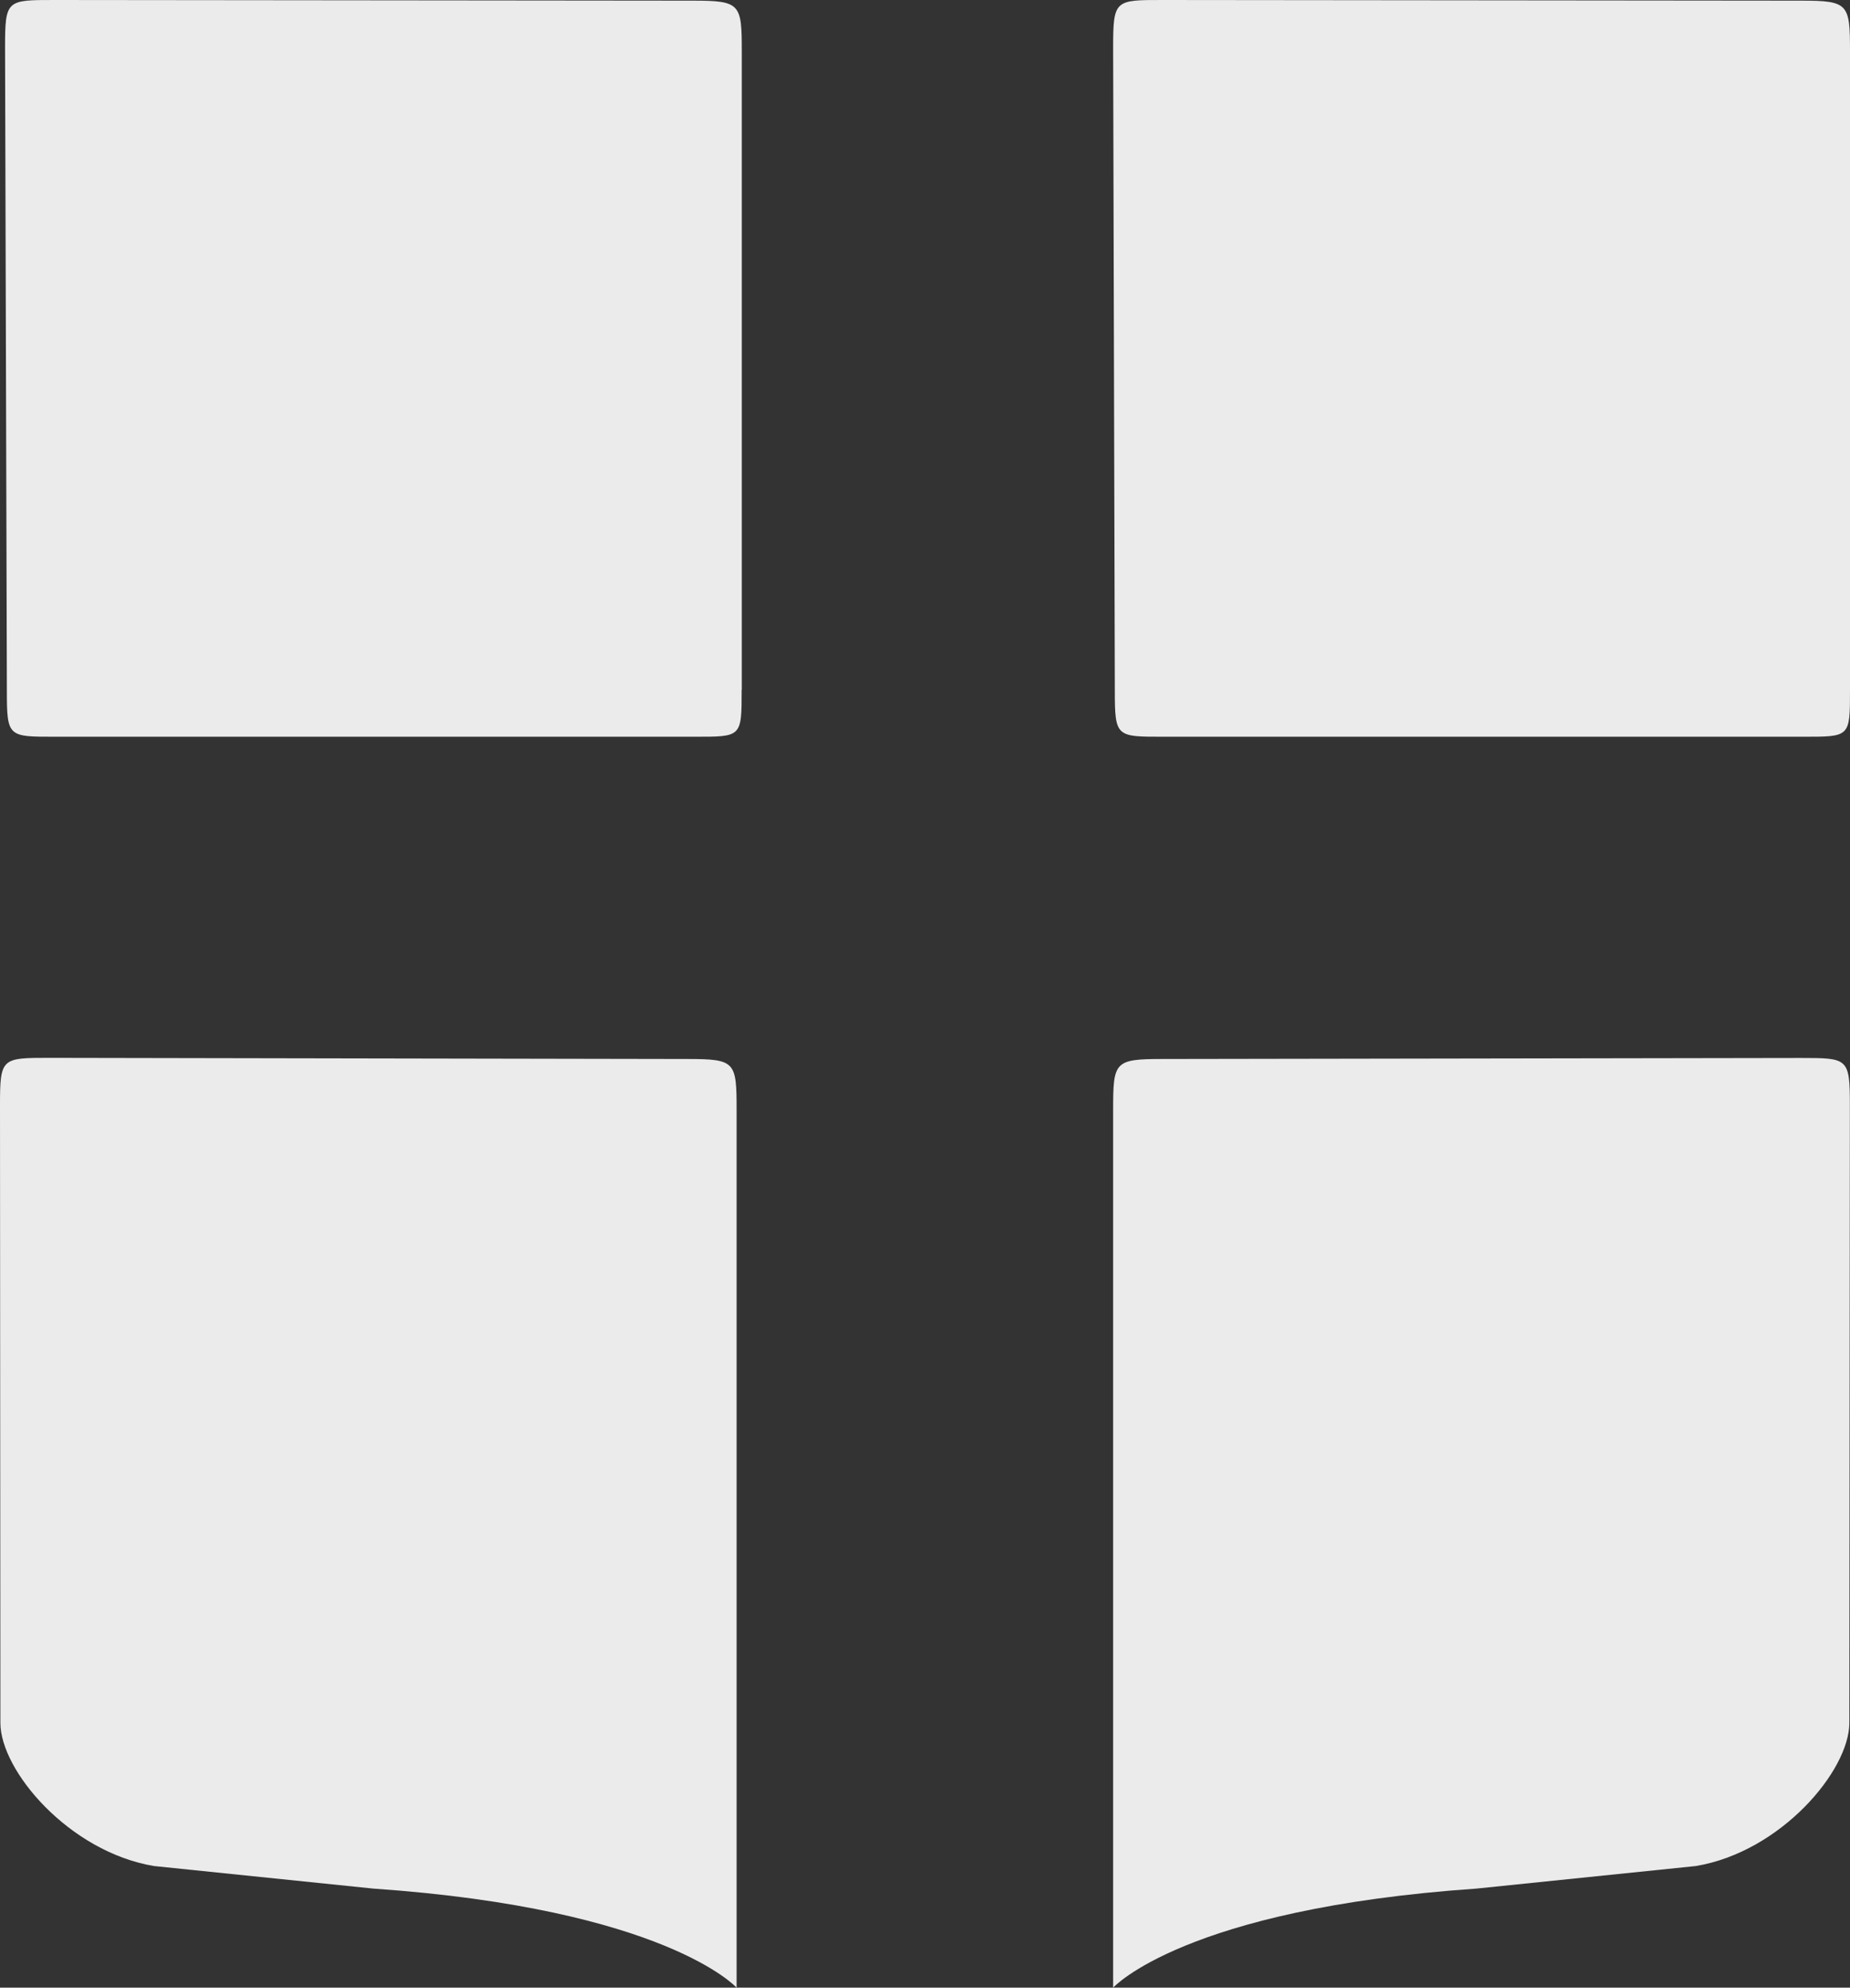
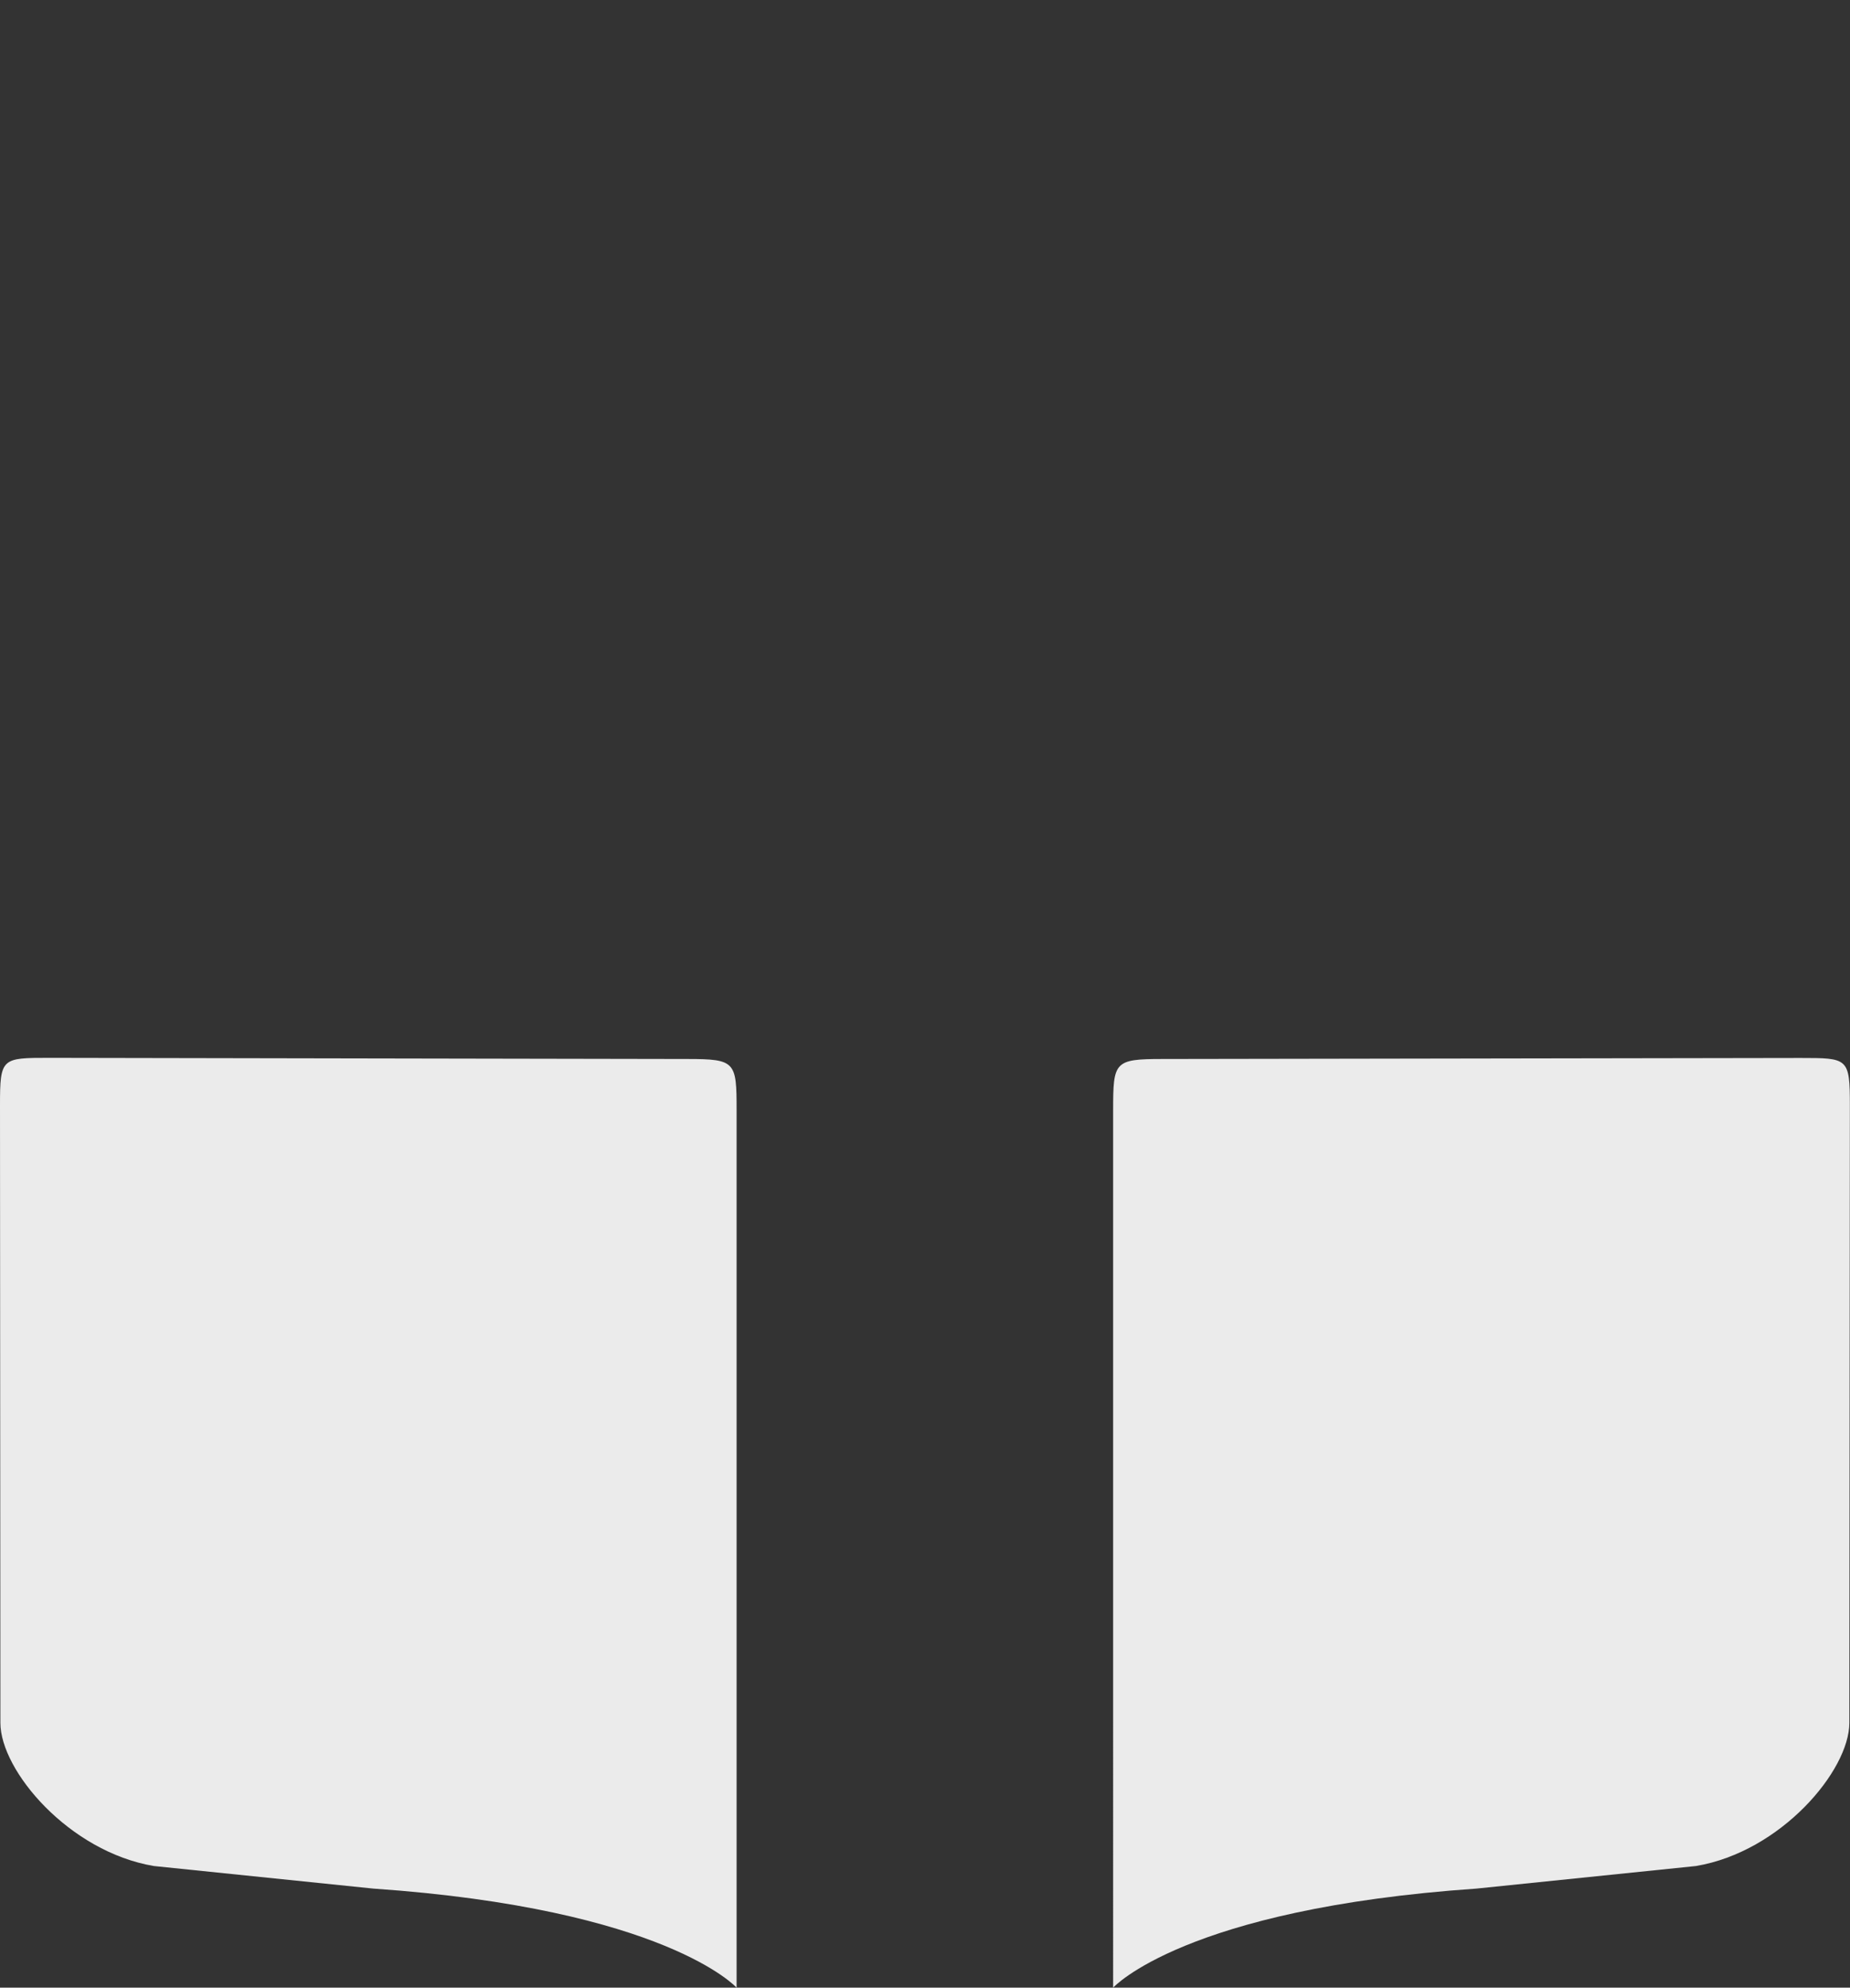
<svg xmlns="http://www.w3.org/2000/svg" version="1.1" x="0px" y="0px" width="14.268px" height="15.327px" viewBox="0 0 14.268 15.327" style="enable-background:new 0 0 14.268 15.327;" xml:space="preserve">
  <rect x="0" y="0" width="14.268" height="15.327" fill="#333333" stroke="none" />
  <style type="text/css">
	.st0{opacity:0.9;fill:#FFFFFF;}
</style>
  <defs>
</defs>
  <g>
-     <path class="st0" d="M14.268,5.319c0,0.368,0.001,0.362-0.368,0.362H8.977c-0.368,0-0.379,0.005-0.379-0.357L8.585,0.367   C8.585-0.002,8.599,0,8.966,0l4.925,0.005c0.366,0,0.377,0.024,0.377,0.393V5.319z" />
-     <path class="st0" d="M5.72,5.319c0,0.368,0,0.362-0.367,0.362H0.43c-0.368,0-0.377,0.005-0.377-0.357L0.039,0.367   C0.039-0.002,0.051,0,0.42,0l4.923,0.005c0.369,0,0.378,0.024,0.378,0.393V5.319z" />
    <path class="st0" d="M5.681,15.327c0,0-0.547-0.608-2.802-0.764l-1.692-0.174c-0.654-0.11-1.184-0.735-1.184-1.104L0,8.523   c0-0.366,0.012-0.366,0.382-0.366l4.922,0.009c0.368,0,0.377,0.022,0.377,0.392V15.327z" />
    <path class="st0" d="M8.585,15.327c0,0,0.548-0.608,2.802-0.764l1.693-0.174c0.655-0.11,1.183-0.735,1.183-1.104l0.004-4.761   c0-0.366-0.014-0.366-0.381-0.366L8.962,8.166c-0.368,0-0.377,0.022-0.377,0.392V15.327z" />
  </g>
</svg>